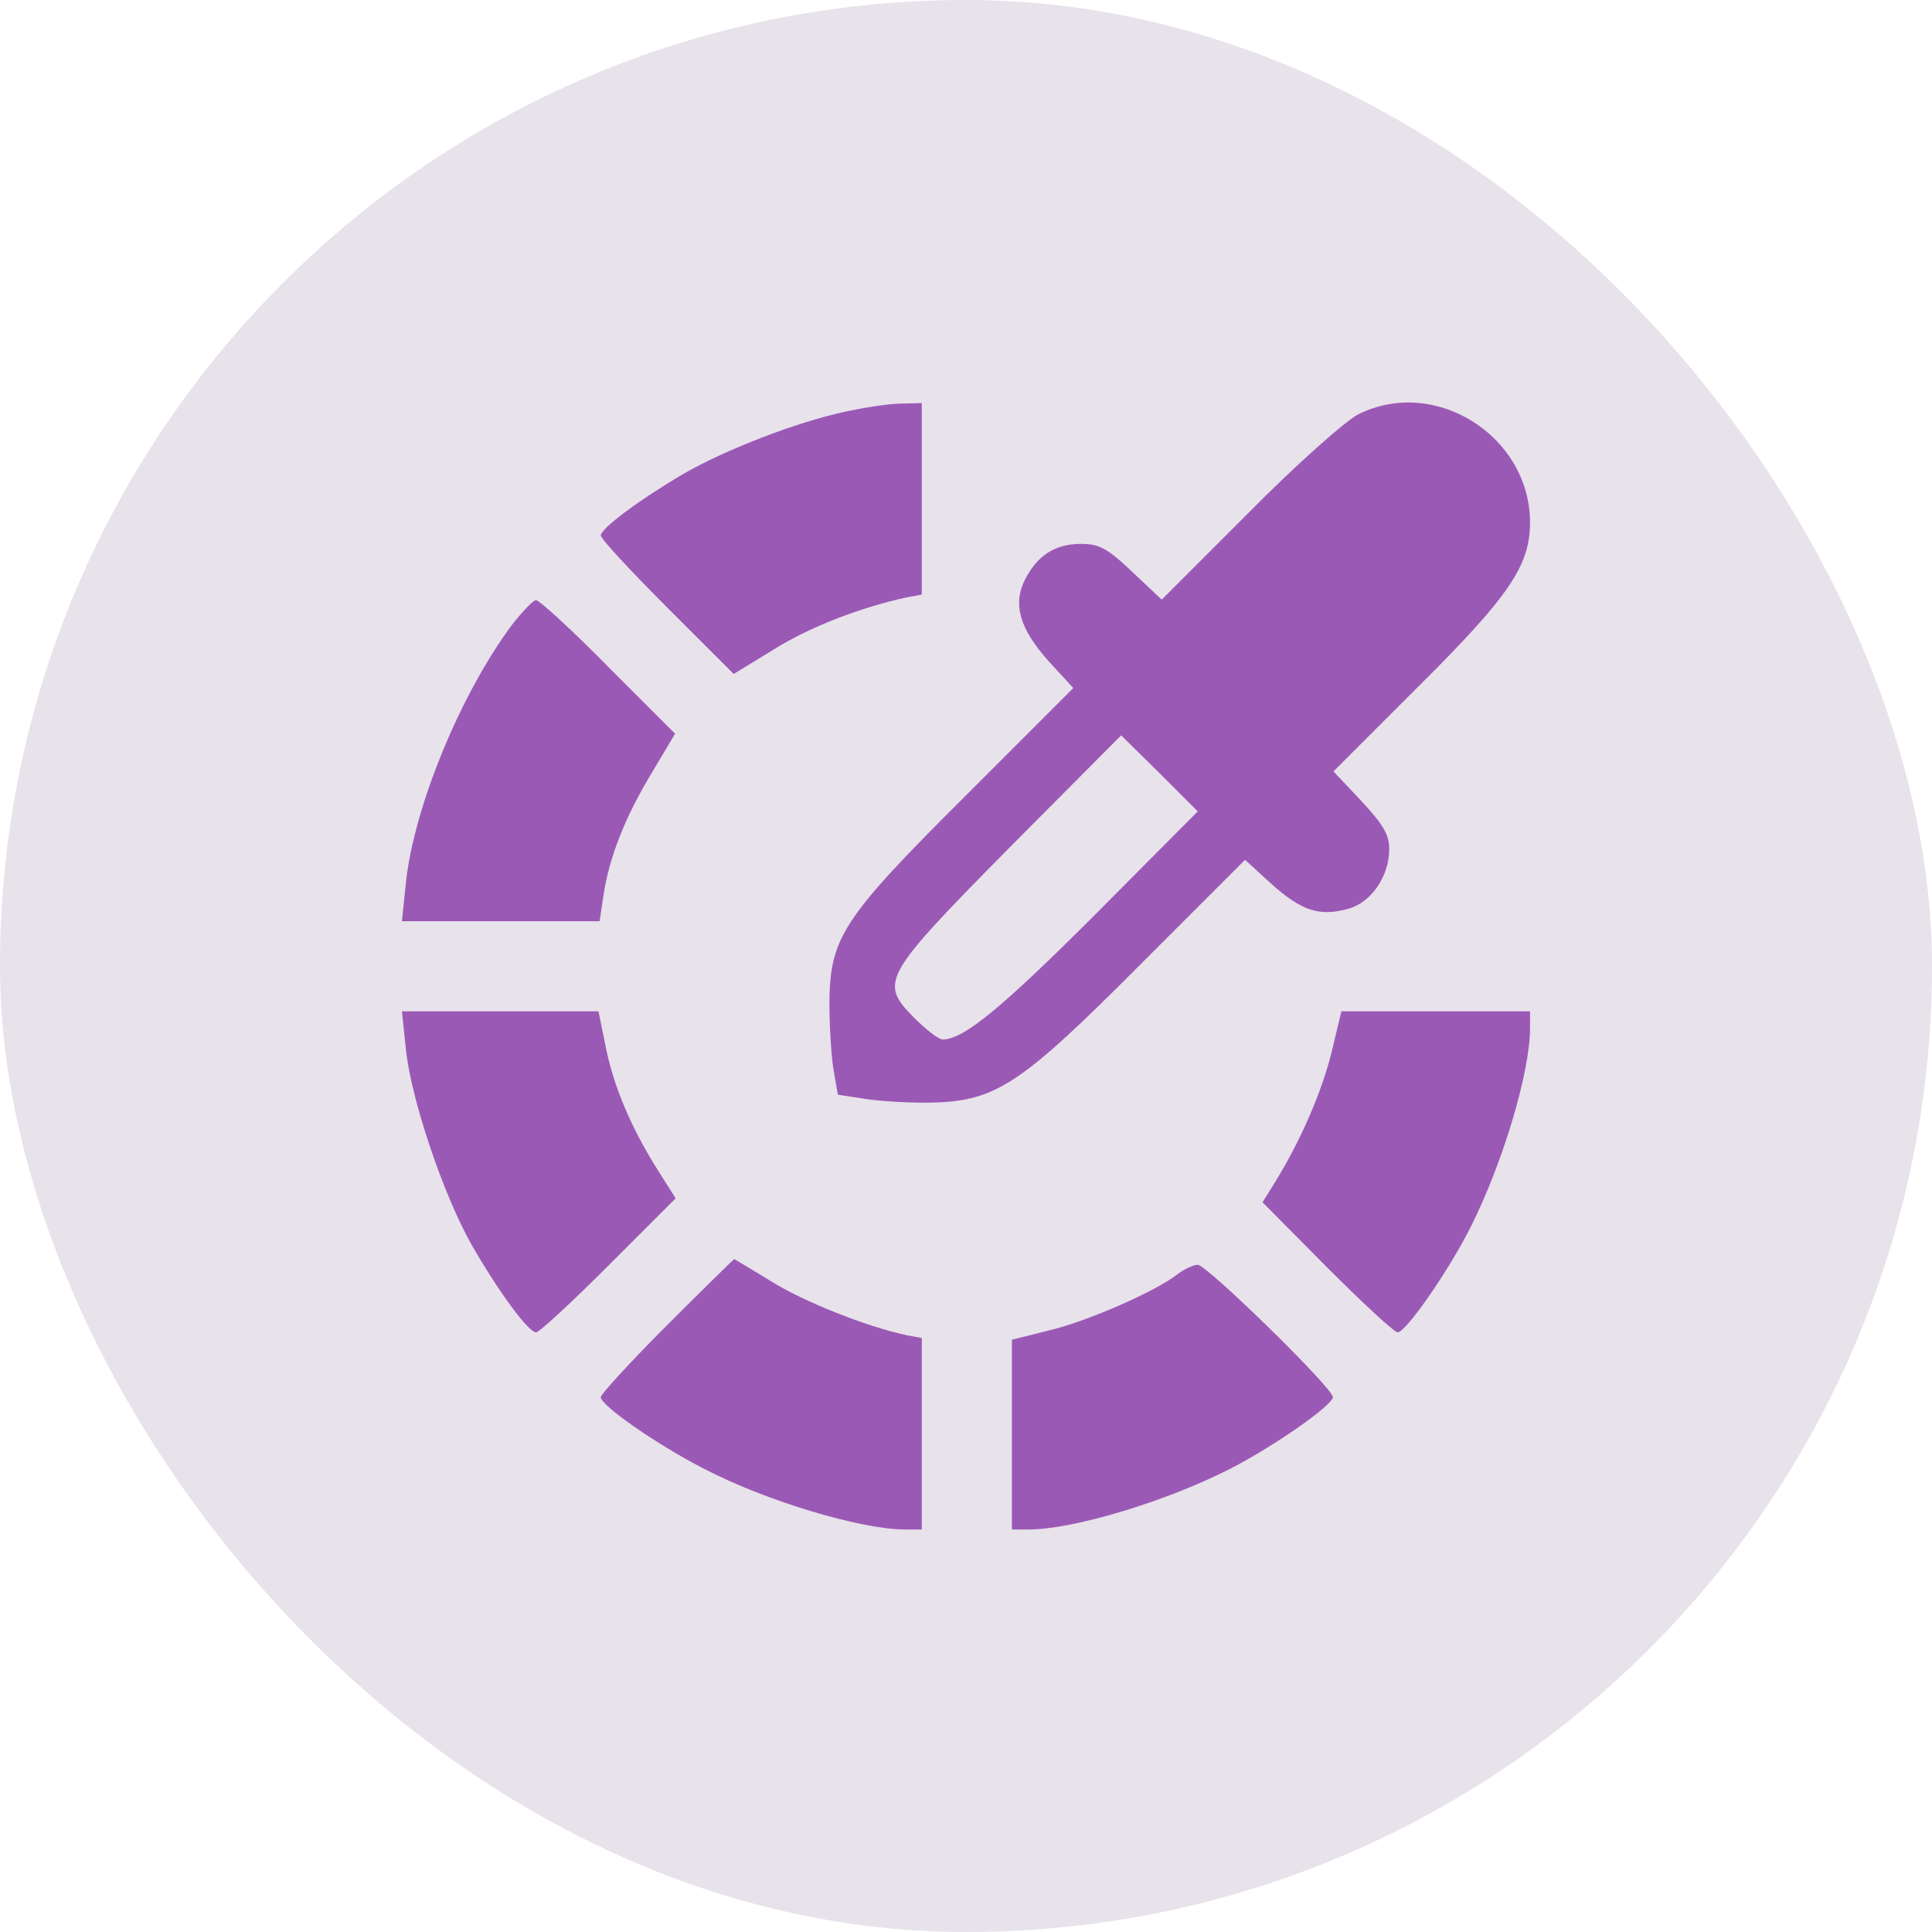
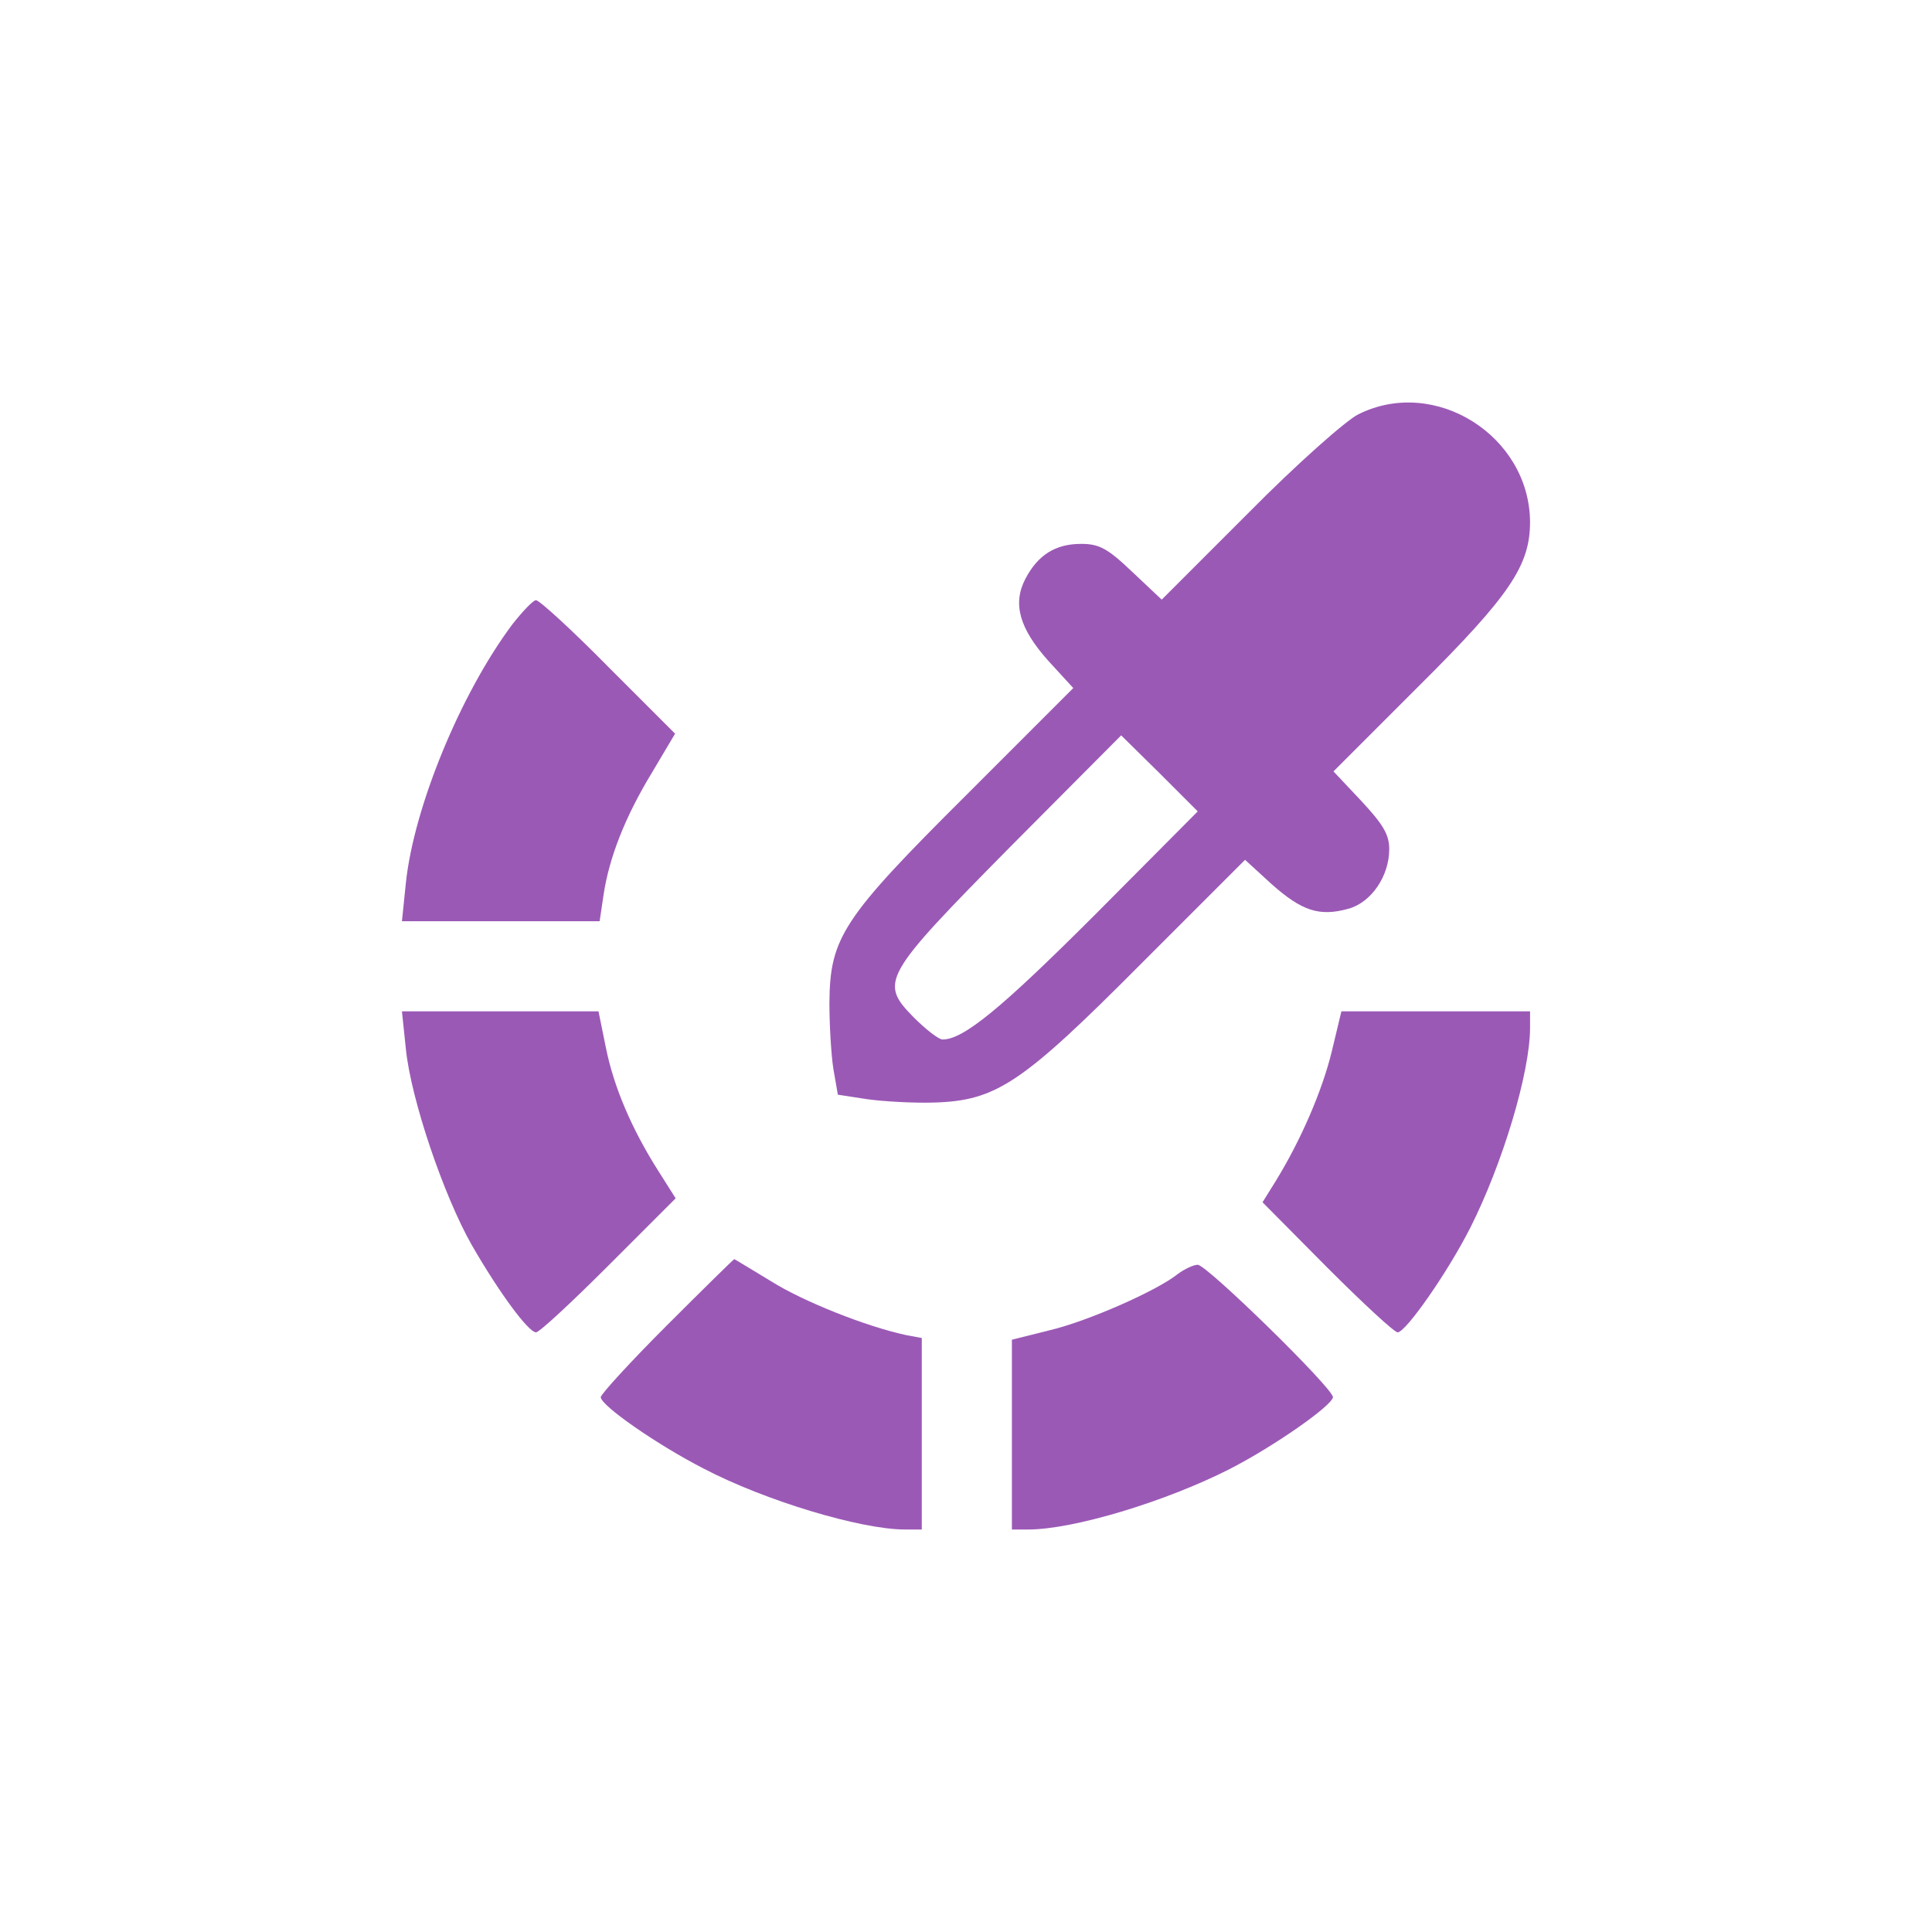
<svg xmlns="http://www.w3.org/2000/svg" width="120" height="120" viewBox="0 0 120 120" fill="none">
-   <rect width="120" height="120" rx="60" fill="#E8E2EB" />
-   <path d="M52.531 25.56C49.453 26.224 45.045 27.939 42.491 29.408C39.693 31.052 37.349 32.801 37.314 33.256C37.314 33.466 39.168 35.46 41.442 37.734L45.57 41.861L48.089 40.322C50.327 38.923 53.441 37.734 56.309 37.104L57.254 36.929V30.982V25.035L55.96 25.07C55.225 25.07 53.686 25.315 52.531 25.56Z" fill="#9B59B6" />
  <path d="M84.365 25.735C83.595 26.119 80.516 28.848 77.578 31.822L72.156 37.244L70.337 35.53C68.797 34.06 68.273 33.781 67.153 33.781C65.544 33.781 64.46 34.48 63.69 35.949C62.885 37.489 63.305 39.028 65.124 41.057L66.663 42.736L60.017 49.383C52.321 57.044 51.551 58.233 51.516 62.291C51.516 63.62 51.621 65.475 51.761 66.384L52.041 67.993L53.86 68.273C54.874 68.413 56.693 68.518 57.953 68.483C61.871 68.378 63.445 67.329 70.861 59.877L77.333 53.406L78.977 54.91C80.866 56.589 81.951 56.939 83.735 56.449C85.169 56.064 86.288 54.42 86.288 52.741C86.288 51.831 85.904 51.202 84.539 49.733L82.825 47.913L88.073 42.666C93.81 36.964 95.034 35.11 95.034 32.416C94.999 27.064 89.122 23.356 84.365 25.735ZM68.028 56.799C62.186 62.641 59.842 64.565 58.547 64.565C58.303 64.565 57.498 63.935 56.763 63.201C54.594 60.997 54.804 60.647 62.78 52.566L69.637 45.675L72.016 48.018L74.394 50.397L68.028 56.799Z" fill="#9B59B6" />
  <path d="M31.821 38.783C28.603 43.086 25.7 50.153 25.21 54.84L24.965 57.219H31.087H37.244L37.489 55.575C37.838 53.266 38.818 50.747 40.497 47.984L41.931 45.57L37.803 41.442C35.529 39.133 33.501 37.279 33.291 37.279C33.116 37.279 32.451 37.979 31.821 38.783Z" fill="#9B59B6" />
  <path d="M25.21 65.16C25.525 68.273 27.553 74.255 29.303 77.334C31.017 80.307 32.801 82.721 33.291 82.756C33.501 82.756 35.529 80.867 37.803 78.593L41.966 74.43L40.882 72.716C39.238 70.127 38.118 67.504 37.629 65.055L37.174 62.816H31.087H24.965L25.21 65.16Z" fill="#9B59B6" />
  <path d="M41.407 82.336C39.168 84.575 37.314 86.604 37.314 86.779C37.314 87.304 40.847 89.753 43.716 91.222C47.529 93.216 53.476 95 56.204 95H57.254V89.053V83.106L56.309 82.931C53.826 82.406 49.873 80.832 47.879 79.573C46.654 78.838 45.64 78.208 45.605 78.208C45.57 78.208 43.681 80.062 41.407 82.336Z" fill="#9B59B6" />
  <path d="M73.171 79.118C71.877 80.167 67.574 82.056 65.23 82.616L62.851 83.211V89.088V95H63.866C66.664 95 72.331 93.286 76.284 91.292C79.048 89.893 82.756 87.304 82.791 86.779C82.791 86.219 74.955 78.558 74.395 78.558C74.115 78.558 73.556 78.838 73.171 79.118Z" fill="#9B59B6" />
  <path d="M82.721 65.3C82.126 67.749 80.797 70.827 79.223 73.381L78.418 74.675L82.441 78.733C84.645 80.937 86.604 82.756 86.814 82.756C87.339 82.721 89.927 79.013 91.327 76.249C93.321 72.296 95.035 66.629 95.035 63.831V62.816H89.193H83.316L82.721 65.3Z" fill="#9B59B6" />
</svg>